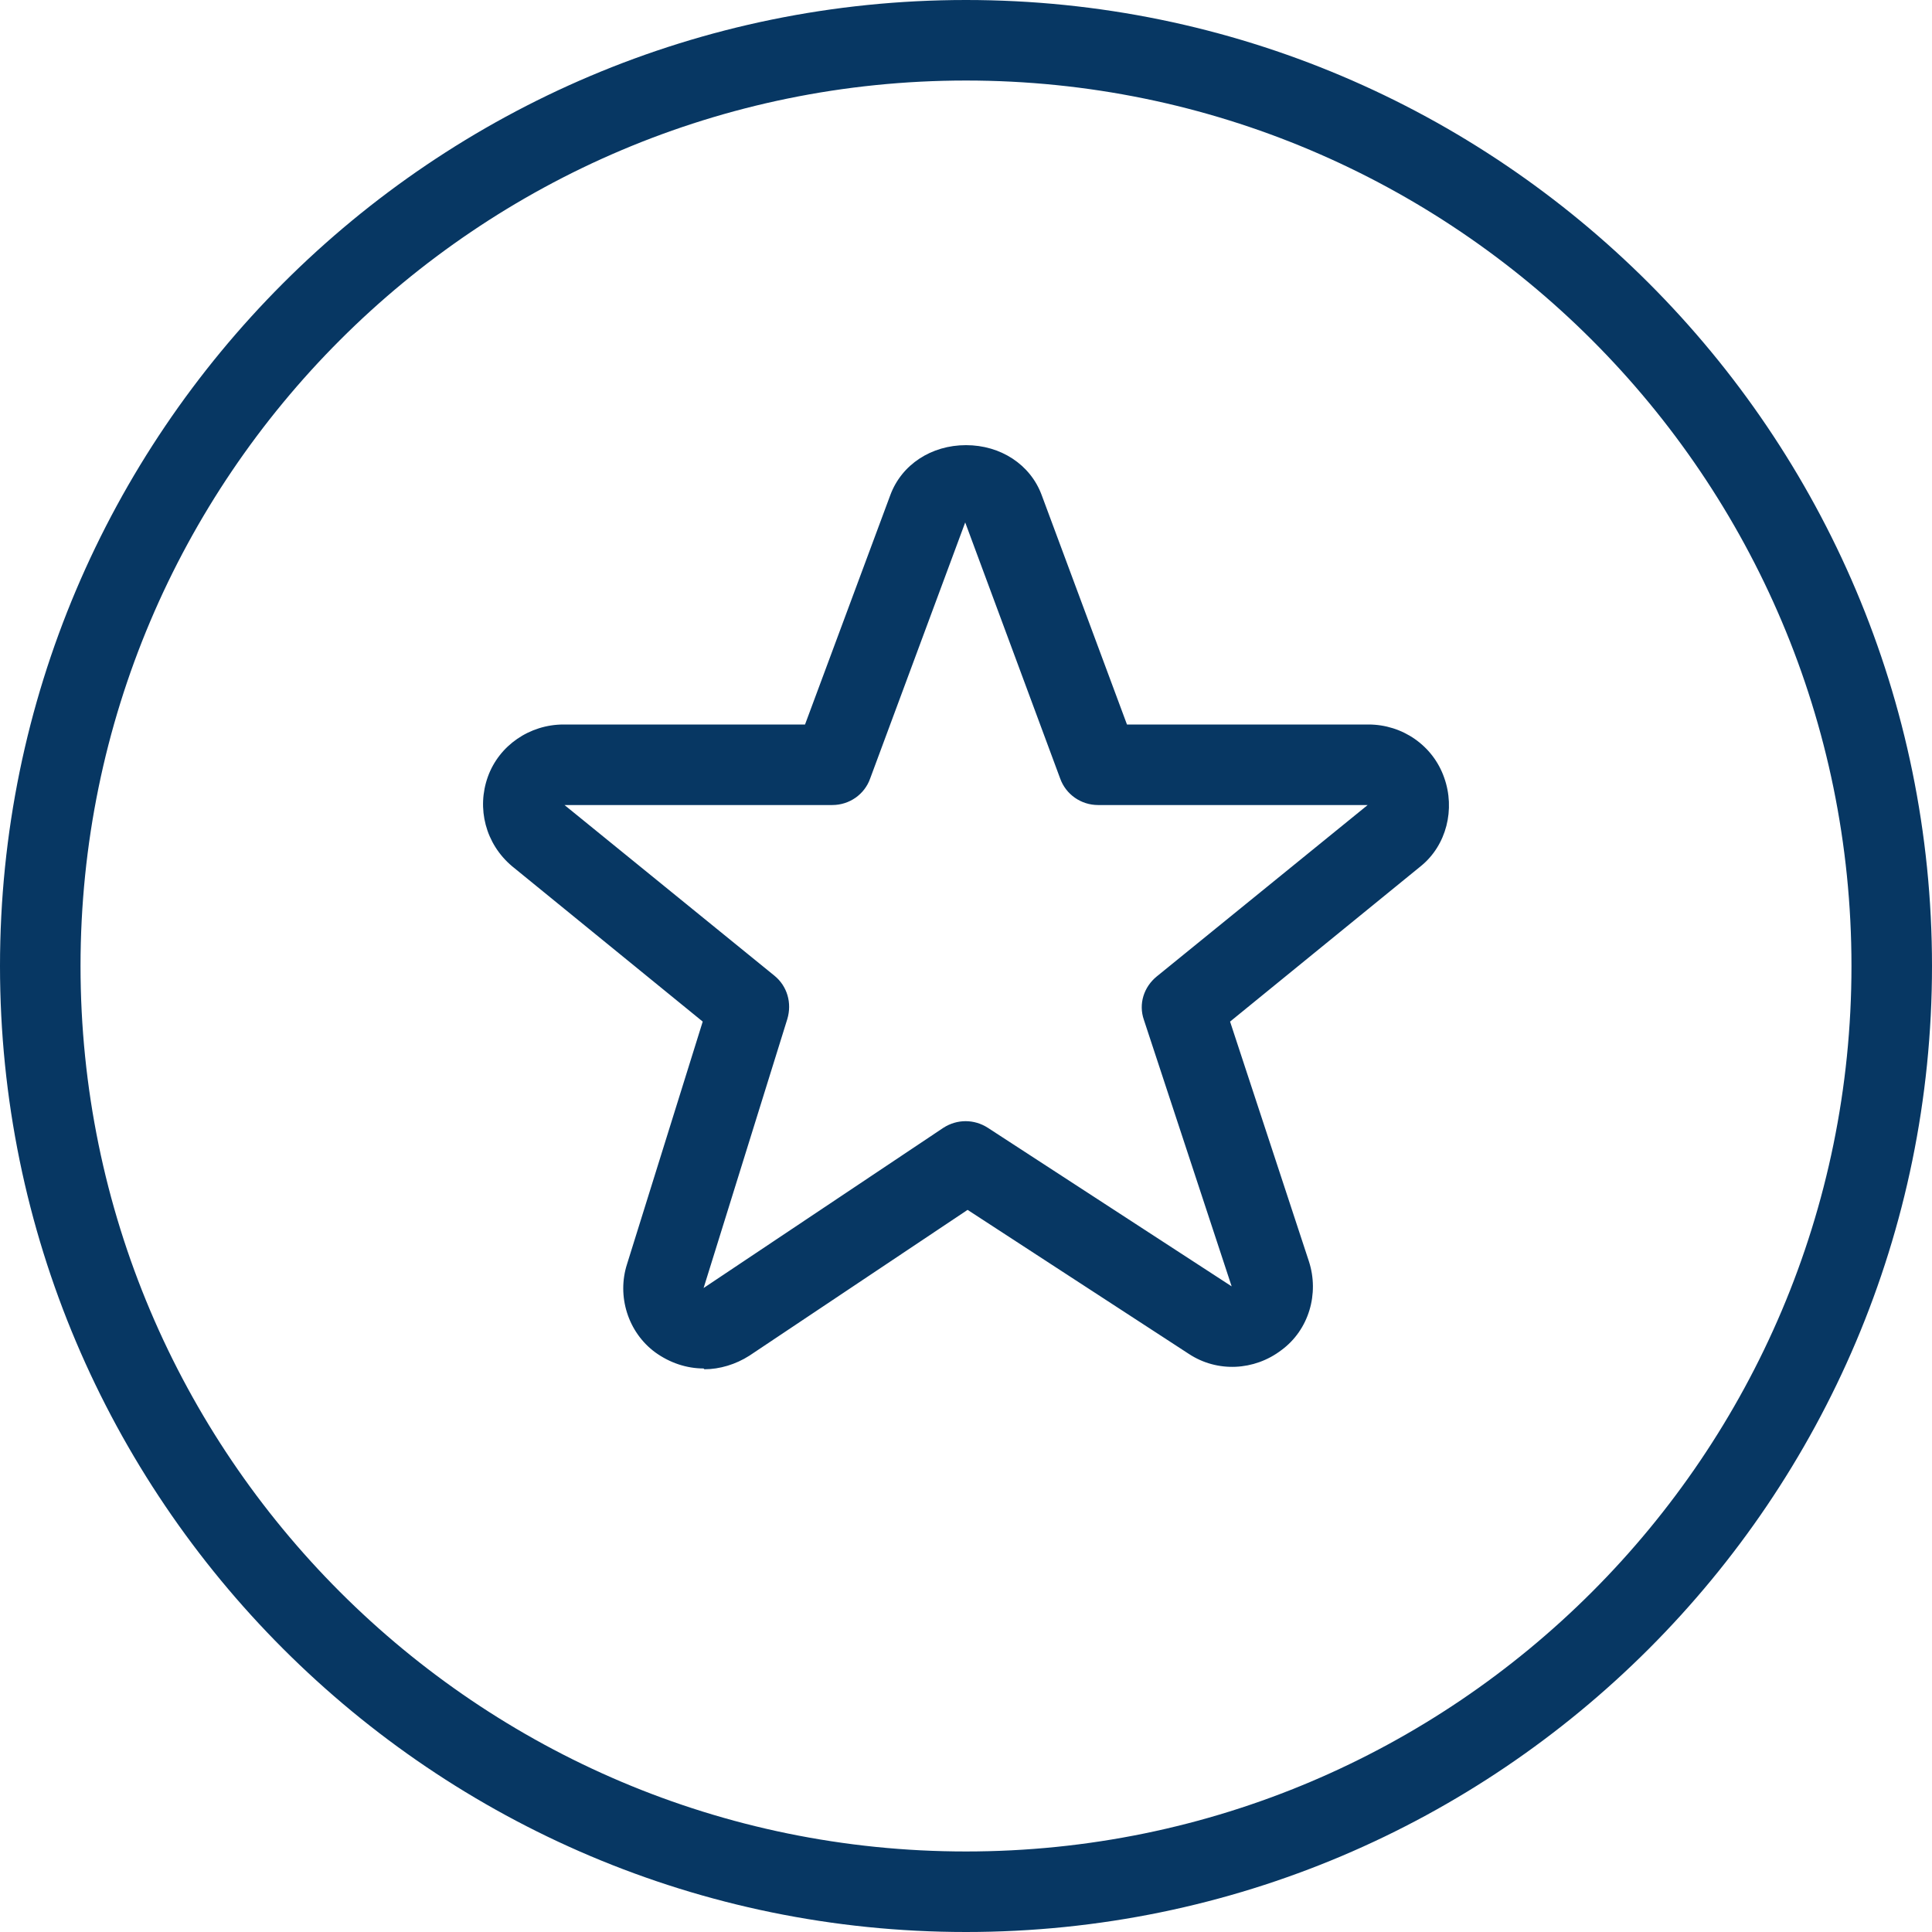
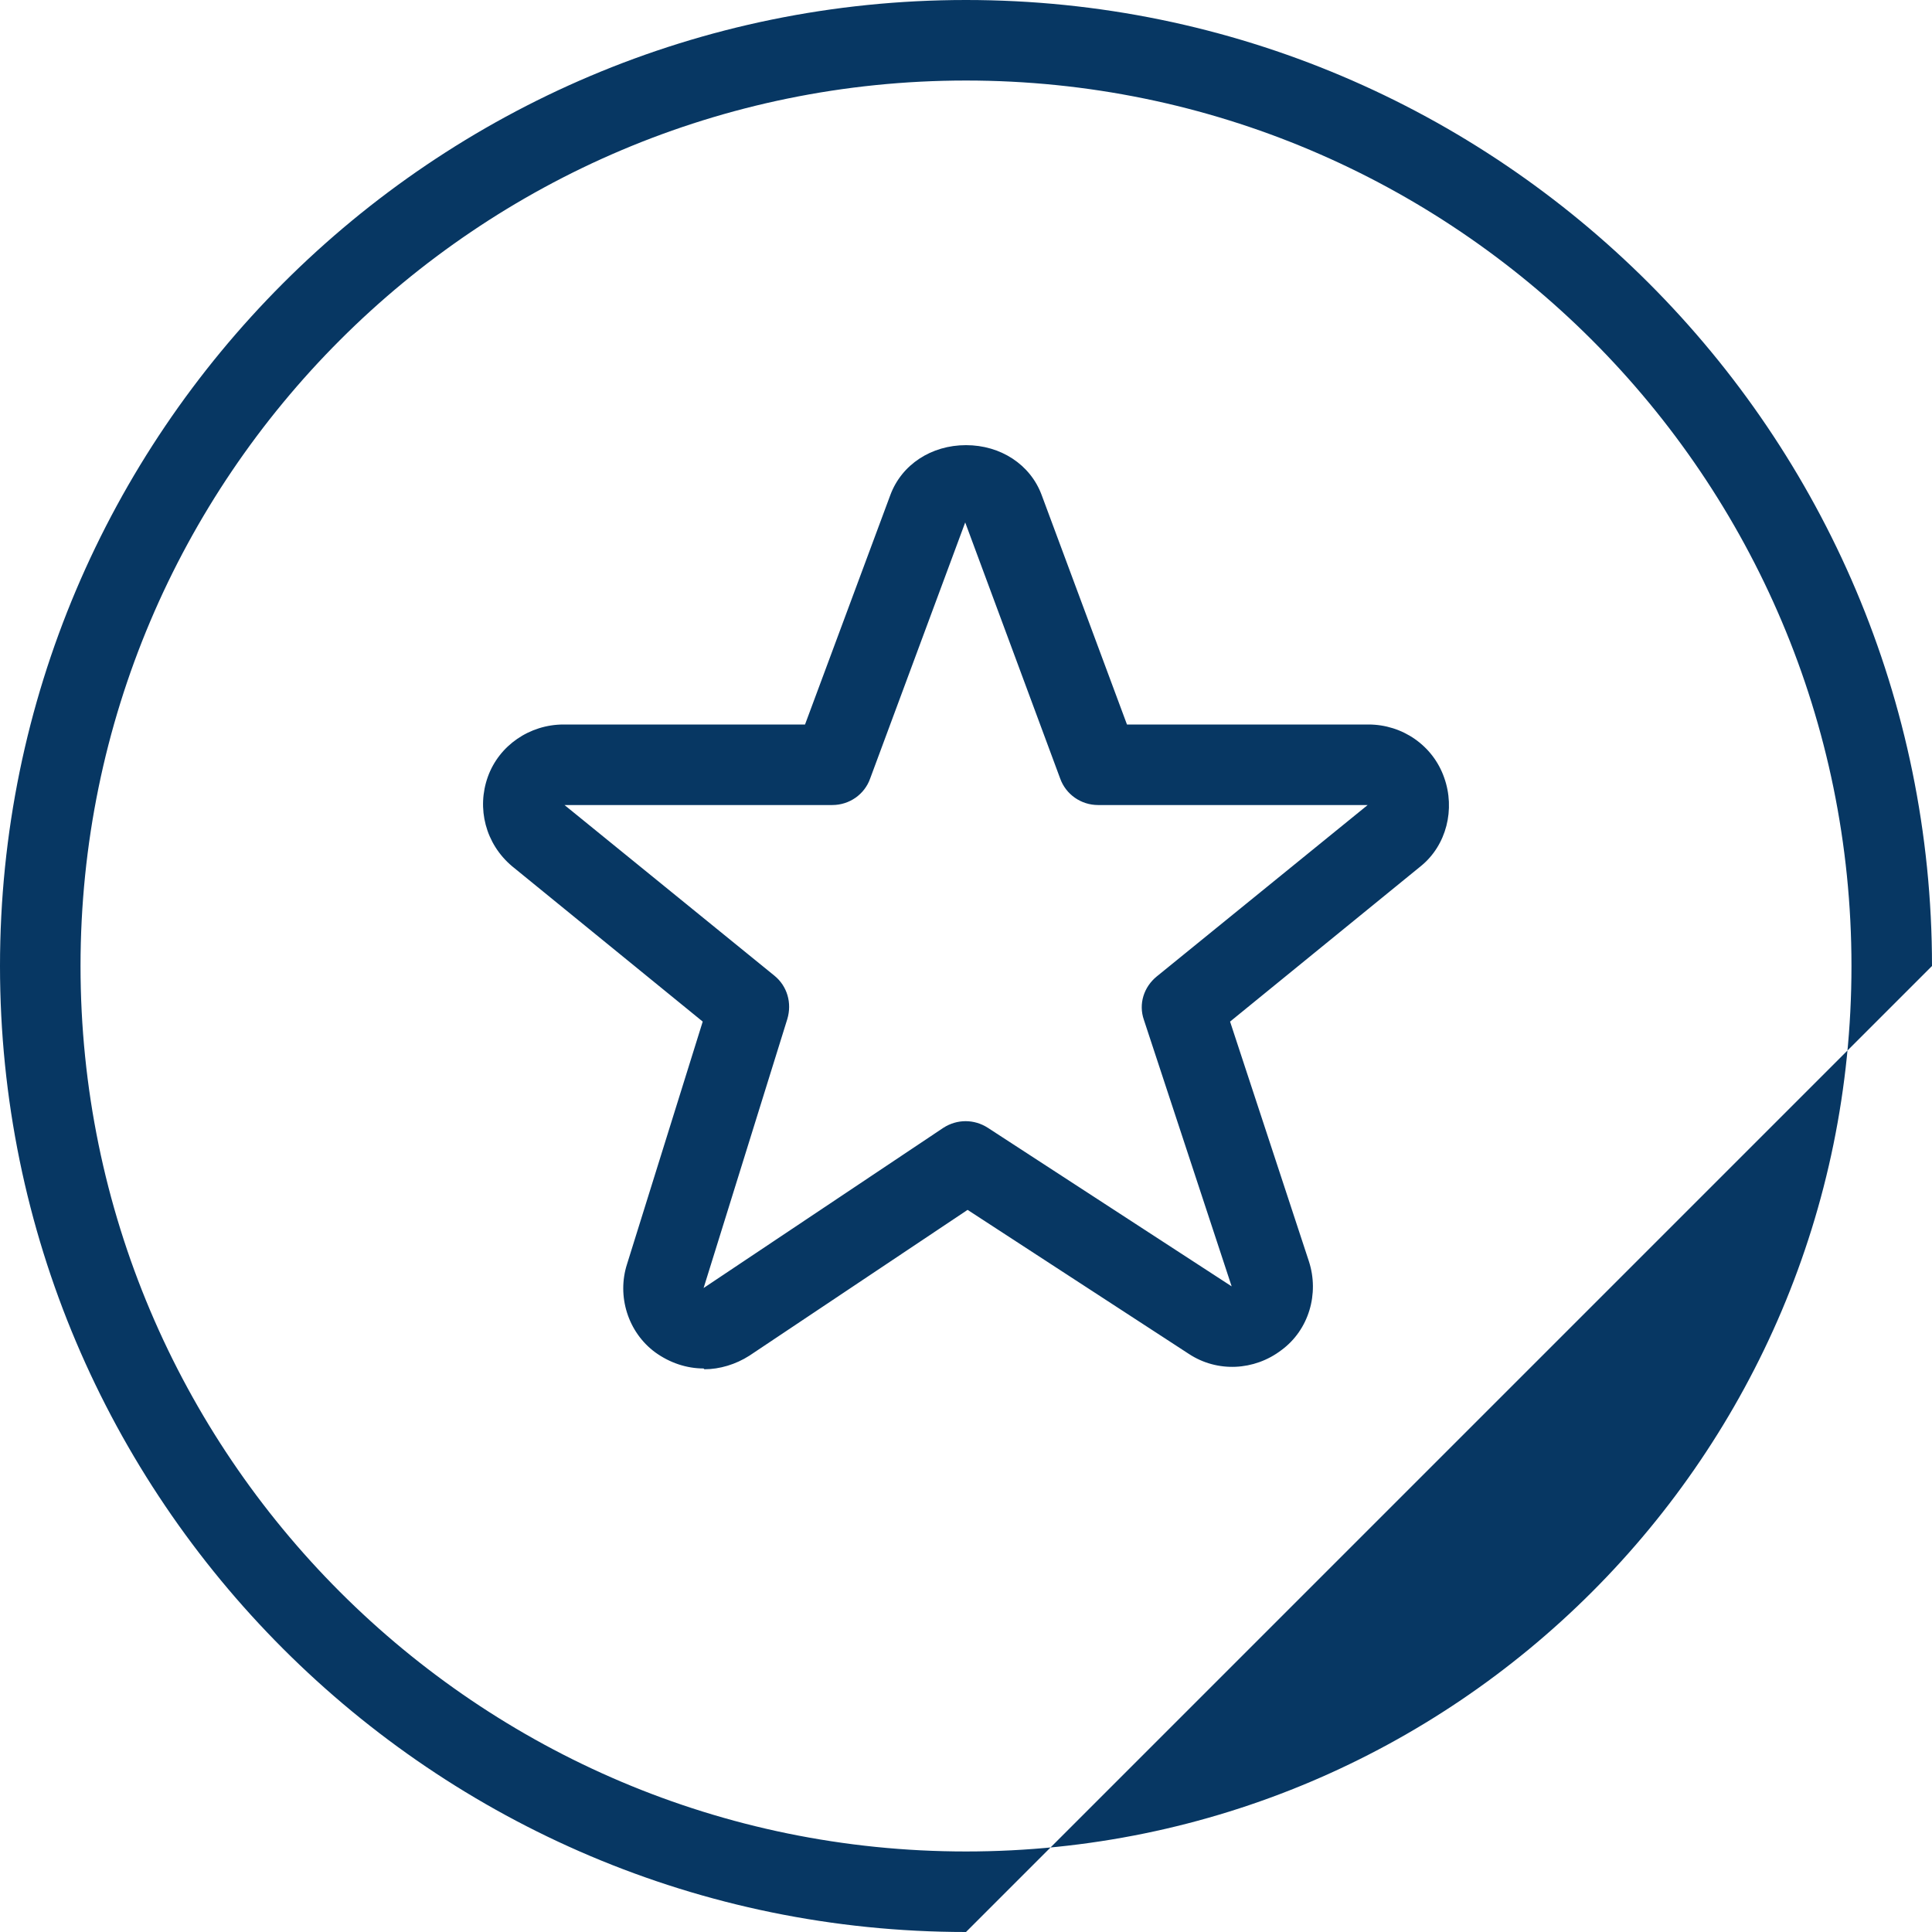
<svg xmlns="http://www.w3.org/2000/svg" width="22" height="22" viewBox="0 0 22 22" fill="none">
-   <path d="M11 22C4.932 22 0 17.068 0 11C0 4.932 4.932 0 11 0C17.068 0 22 4.932 22 11C22 17.068 17.068 22 11 22ZM11 0.917C5.436 0.917 0.917 5.436 0.917 11C0.917 16.564 5.436 21.083 11 21.083C16.564 21.083 21.083 16.564 21.083 11C21.083 5.436 16.564 0.917 11 0.917ZM8.012 15.583C7.819 15.583 7.627 15.519 7.462 15.4C7.15 15.171 7.022 14.758 7.141 14.392L8.002 11.633L5.83 9.863C5.527 9.607 5.427 9.203 5.555 8.846C5.683 8.488 6.032 8.25 6.417 8.25H9.167L10.138 5.638C10.267 5.289 10.606 5.069 11 5.069C11.394 5.069 11.733 5.289 11.862 5.638L12.833 8.25H15.583C15.968 8.25 16.317 8.488 16.445 8.855C16.573 9.213 16.473 9.625 16.179 9.863L14.007 11.633L14.905 14.364C15.024 14.731 14.905 15.143 14.593 15.373C14.282 15.611 13.86 15.629 13.539 15.418L11.018 13.777L8.534 15.437C8.378 15.537 8.195 15.592 8.021 15.592L8.012 15.583ZM6.417 9.158L8.818 11.11C8.965 11.229 9.02 11.422 8.965 11.605L8.012 14.667L10.743 12.842C10.899 12.742 11.092 12.742 11.248 12.842L14.025 14.648L13.026 11.614C12.962 11.431 13.026 11.238 13.172 11.119L15.574 9.167H12.503C12.311 9.167 12.137 9.047 12.072 8.864L10.991 5.949L9.909 8.864C9.845 9.047 9.671 9.167 9.478 9.167H6.407L6.417 9.158Z" fill="#073763" />
+   <path d="M11 22C4.932 22 0 17.068 0 11C0 4.932 4.932 0 11 0C17.068 0 22 4.932 22 11ZM11 0.917C5.436 0.917 0.917 5.436 0.917 11C0.917 16.564 5.436 21.083 11 21.083C16.564 21.083 21.083 16.564 21.083 11C21.083 5.436 16.564 0.917 11 0.917ZM8.012 15.583C7.819 15.583 7.627 15.519 7.462 15.4C7.15 15.171 7.022 14.758 7.141 14.392L8.002 11.633L5.83 9.863C5.527 9.607 5.427 9.203 5.555 8.846C5.683 8.488 6.032 8.25 6.417 8.25H9.167L10.138 5.638C10.267 5.289 10.606 5.069 11 5.069C11.394 5.069 11.733 5.289 11.862 5.638L12.833 8.25H15.583C15.968 8.25 16.317 8.488 16.445 8.855C16.573 9.213 16.473 9.625 16.179 9.863L14.007 11.633L14.905 14.364C15.024 14.731 14.905 15.143 14.593 15.373C14.282 15.611 13.86 15.629 13.539 15.418L11.018 13.777L8.534 15.437C8.378 15.537 8.195 15.592 8.021 15.592L8.012 15.583ZM6.417 9.158L8.818 11.11C8.965 11.229 9.02 11.422 8.965 11.605L8.012 14.667L10.743 12.842C10.899 12.742 11.092 12.742 11.248 12.842L14.025 14.648L13.026 11.614C12.962 11.431 13.026 11.238 13.172 11.119L15.574 9.167H12.503C12.311 9.167 12.137 9.047 12.072 8.864L10.991 5.949L9.909 8.864C9.845 9.047 9.671 9.167 9.478 9.167H6.407L6.417 9.158Z" fill="#073763" />
</svg>